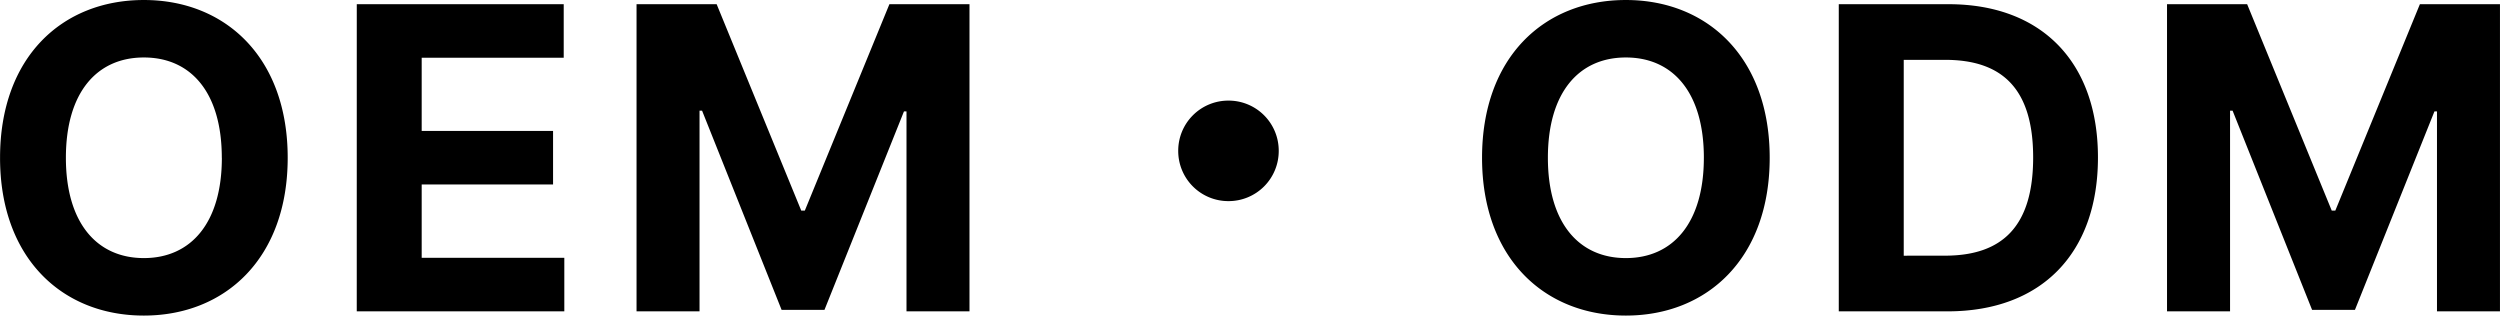
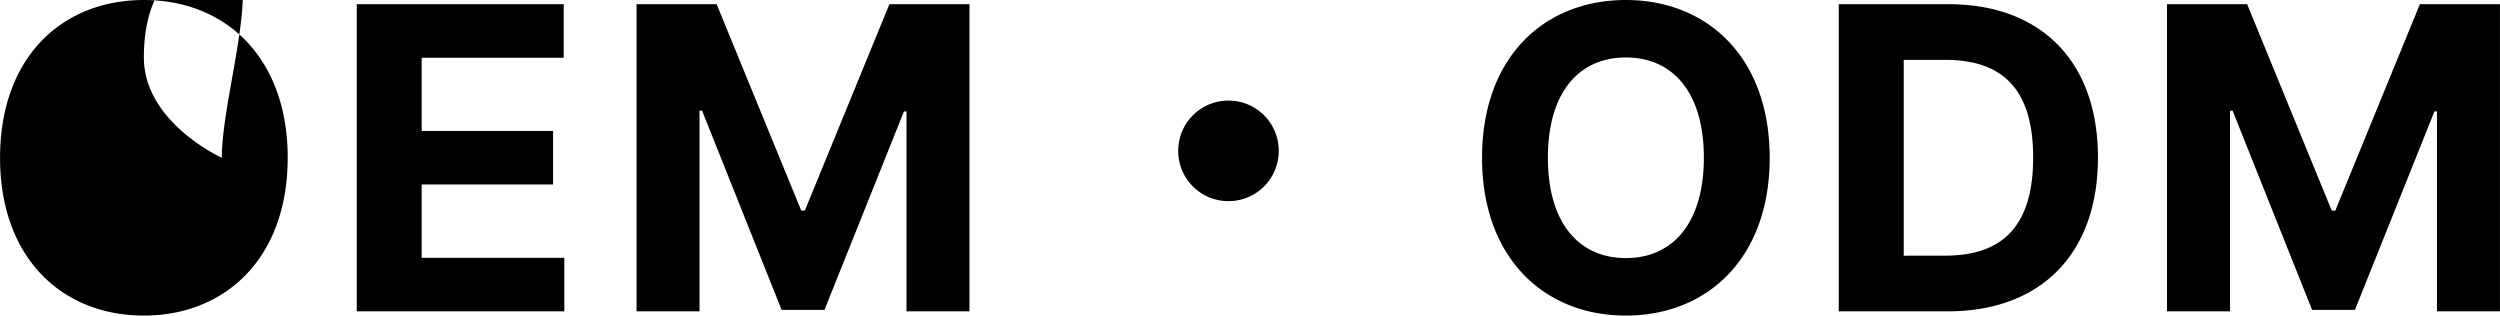
<svg xmlns="http://www.w3.org/2000/svg" width="236.787" height="29.886" viewBox="0 0 236.787 29.886">
-   <path id="P2_OEM_ODM" data-name="P2_OEM・ODM" d="M-91.4-14.545c0-9.517-5.909-14.943-13.622-14.943-7.756,0-13.622,5.426-13.622,14.943C-118.649-5.071-112.783.4-105.027.4-97.314.4-91.4-5.028-91.4-14.545Zm-6.236,0c0,6.165-2.926,9.5-7.386,9.5s-7.386-3.338-7.386-9.5,2.912-9.5,7.386-9.5S-97.641-20.71-97.641-14.545ZM-84.859,0H-65.2V-5.071H-78.709v-6.946h12.443v-5.071H-78.709V-24.02h13.452v-5.071h-19.6Zm26.5-29.091V0h5.966V-19.006h.241L-44.621-.142h4.062l7.528-18.793h.241V0h5.966V-29.091h-7.585L-42.419-9.545h-.341l-8.011-19.545ZM-2.294-19.96a4.746,4.746,0,0,0-4.76,4.76,4.746,4.746,0,0,0,4.76,4.76,4.746,4.746,0,0,0,4.76-4.76A4.746,4.746,0,0,0-2.294-19.96Zm51.261,5.415c0-9.517-5.909-14.943-13.622-14.943-7.756,0-13.622,5.426-13.622,14.943C21.723-5.071,27.589.4,35.345.4,43.058.4,48.967-5.028,48.967-14.545Zm-6.236,0c0,6.165-2.926,9.5-7.386,9.5s-7.386-3.338-7.386-9.5,2.912-9.5,7.386-9.5S42.732-20.71,42.732-14.545ZM65.825,0c8.864,0,14.233-5.483,14.233-14.574,0-9.062-5.369-14.517-14.148-14.517h-10.4V0ZM61.663-5.27V-23.821h3.92c5.455,0,8.338,2.784,8.338,9.247,0,6.491-2.884,9.3-8.352,9.3ZM86.6-29.091V0H92.57V-19.006h.241L100.339-.142H104.4l7.528-18.793h.241V0h5.966V-29.091h-7.585L102.541-9.545H102.2L94.189-29.091Z" transform="translate(118.649 29.489)" />
+   <path id="P2_OEM_ODM" data-name="P2_OEM・ODM" d="M-91.4-14.545c0-9.517-5.909-14.943-13.622-14.943-7.756,0-13.622,5.426-13.622,14.943C-118.649-5.071-112.783.4-105.027.4-97.314.4-91.4-5.028-91.4-14.545Zm-6.236,0s-7.386-3.338-7.386-9.5,2.912-9.5,7.386-9.5S-97.641-20.71-97.641-14.545ZM-84.859,0H-65.2V-5.071H-78.709v-6.946h12.443v-5.071H-78.709V-24.02h13.452v-5.071h-19.6Zm26.5-29.091V0h5.966V-19.006h.241L-44.621-.142h4.062l7.528-18.793h.241V0h5.966V-29.091h-7.585L-42.419-9.545h-.341l-8.011-19.545ZM-2.294-19.96a4.746,4.746,0,0,0-4.76,4.76,4.746,4.746,0,0,0,4.76,4.76,4.746,4.746,0,0,0,4.76-4.76A4.746,4.746,0,0,0-2.294-19.96Zm51.261,5.415c0-9.517-5.909-14.943-13.622-14.943-7.756,0-13.622,5.426-13.622,14.943C21.723-5.071,27.589.4,35.345.4,43.058.4,48.967-5.028,48.967-14.545Zm-6.236,0c0,6.165-2.926,9.5-7.386,9.5s-7.386-3.338-7.386-9.5,2.912-9.5,7.386-9.5S42.732-20.71,42.732-14.545ZM65.825,0c8.864,0,14.233-5.483,14.233-14.574,0-9.062-5.369-14.517-14.148-14.517h-10.4V0ZM61.663-5.27V-23.821h3.92c5.455,0,8.338,2.784,8.338,9.247,0,6.491-2.884,9.3-8.352,9.3ZM86.6-29.091V0H92.57V-19.006h.241L100.339-.142H104.4l7.528-18.793h.241V0h5.966V-29.091h-7.585L102.541-9.545H102.2L94.189-29.091Z" transform="translate(118.649 29.489)" />
</svg>